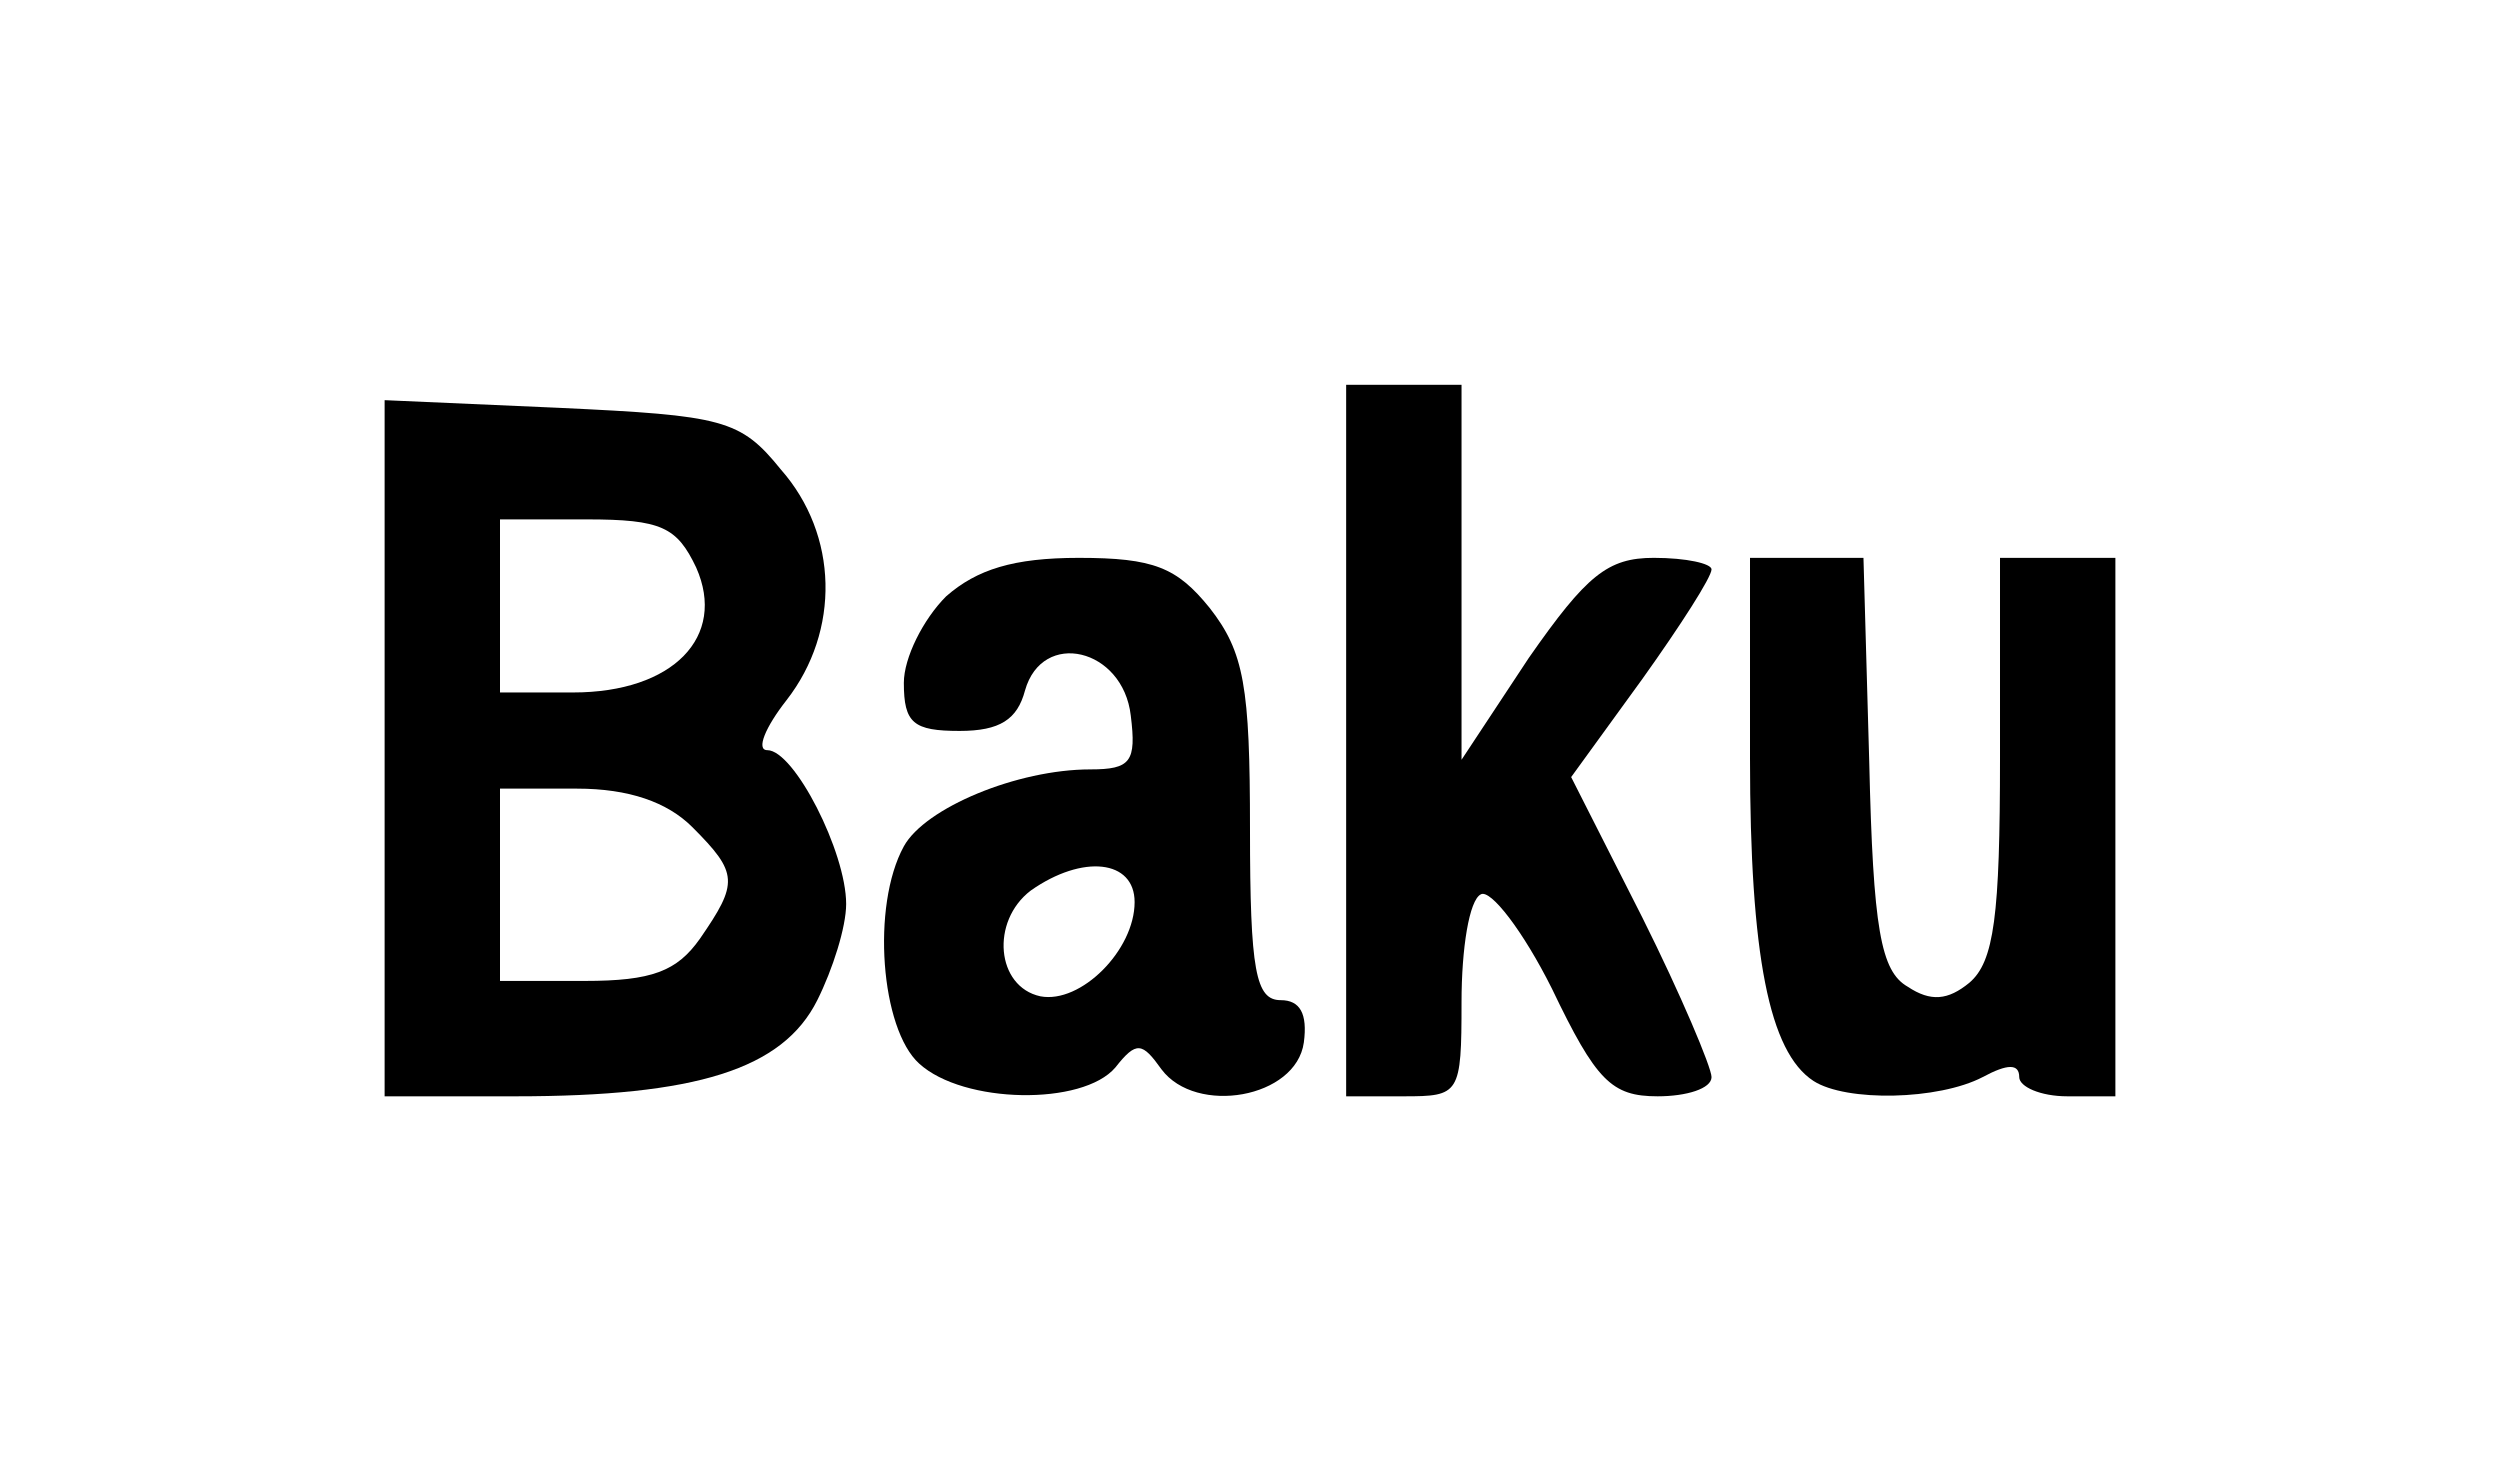
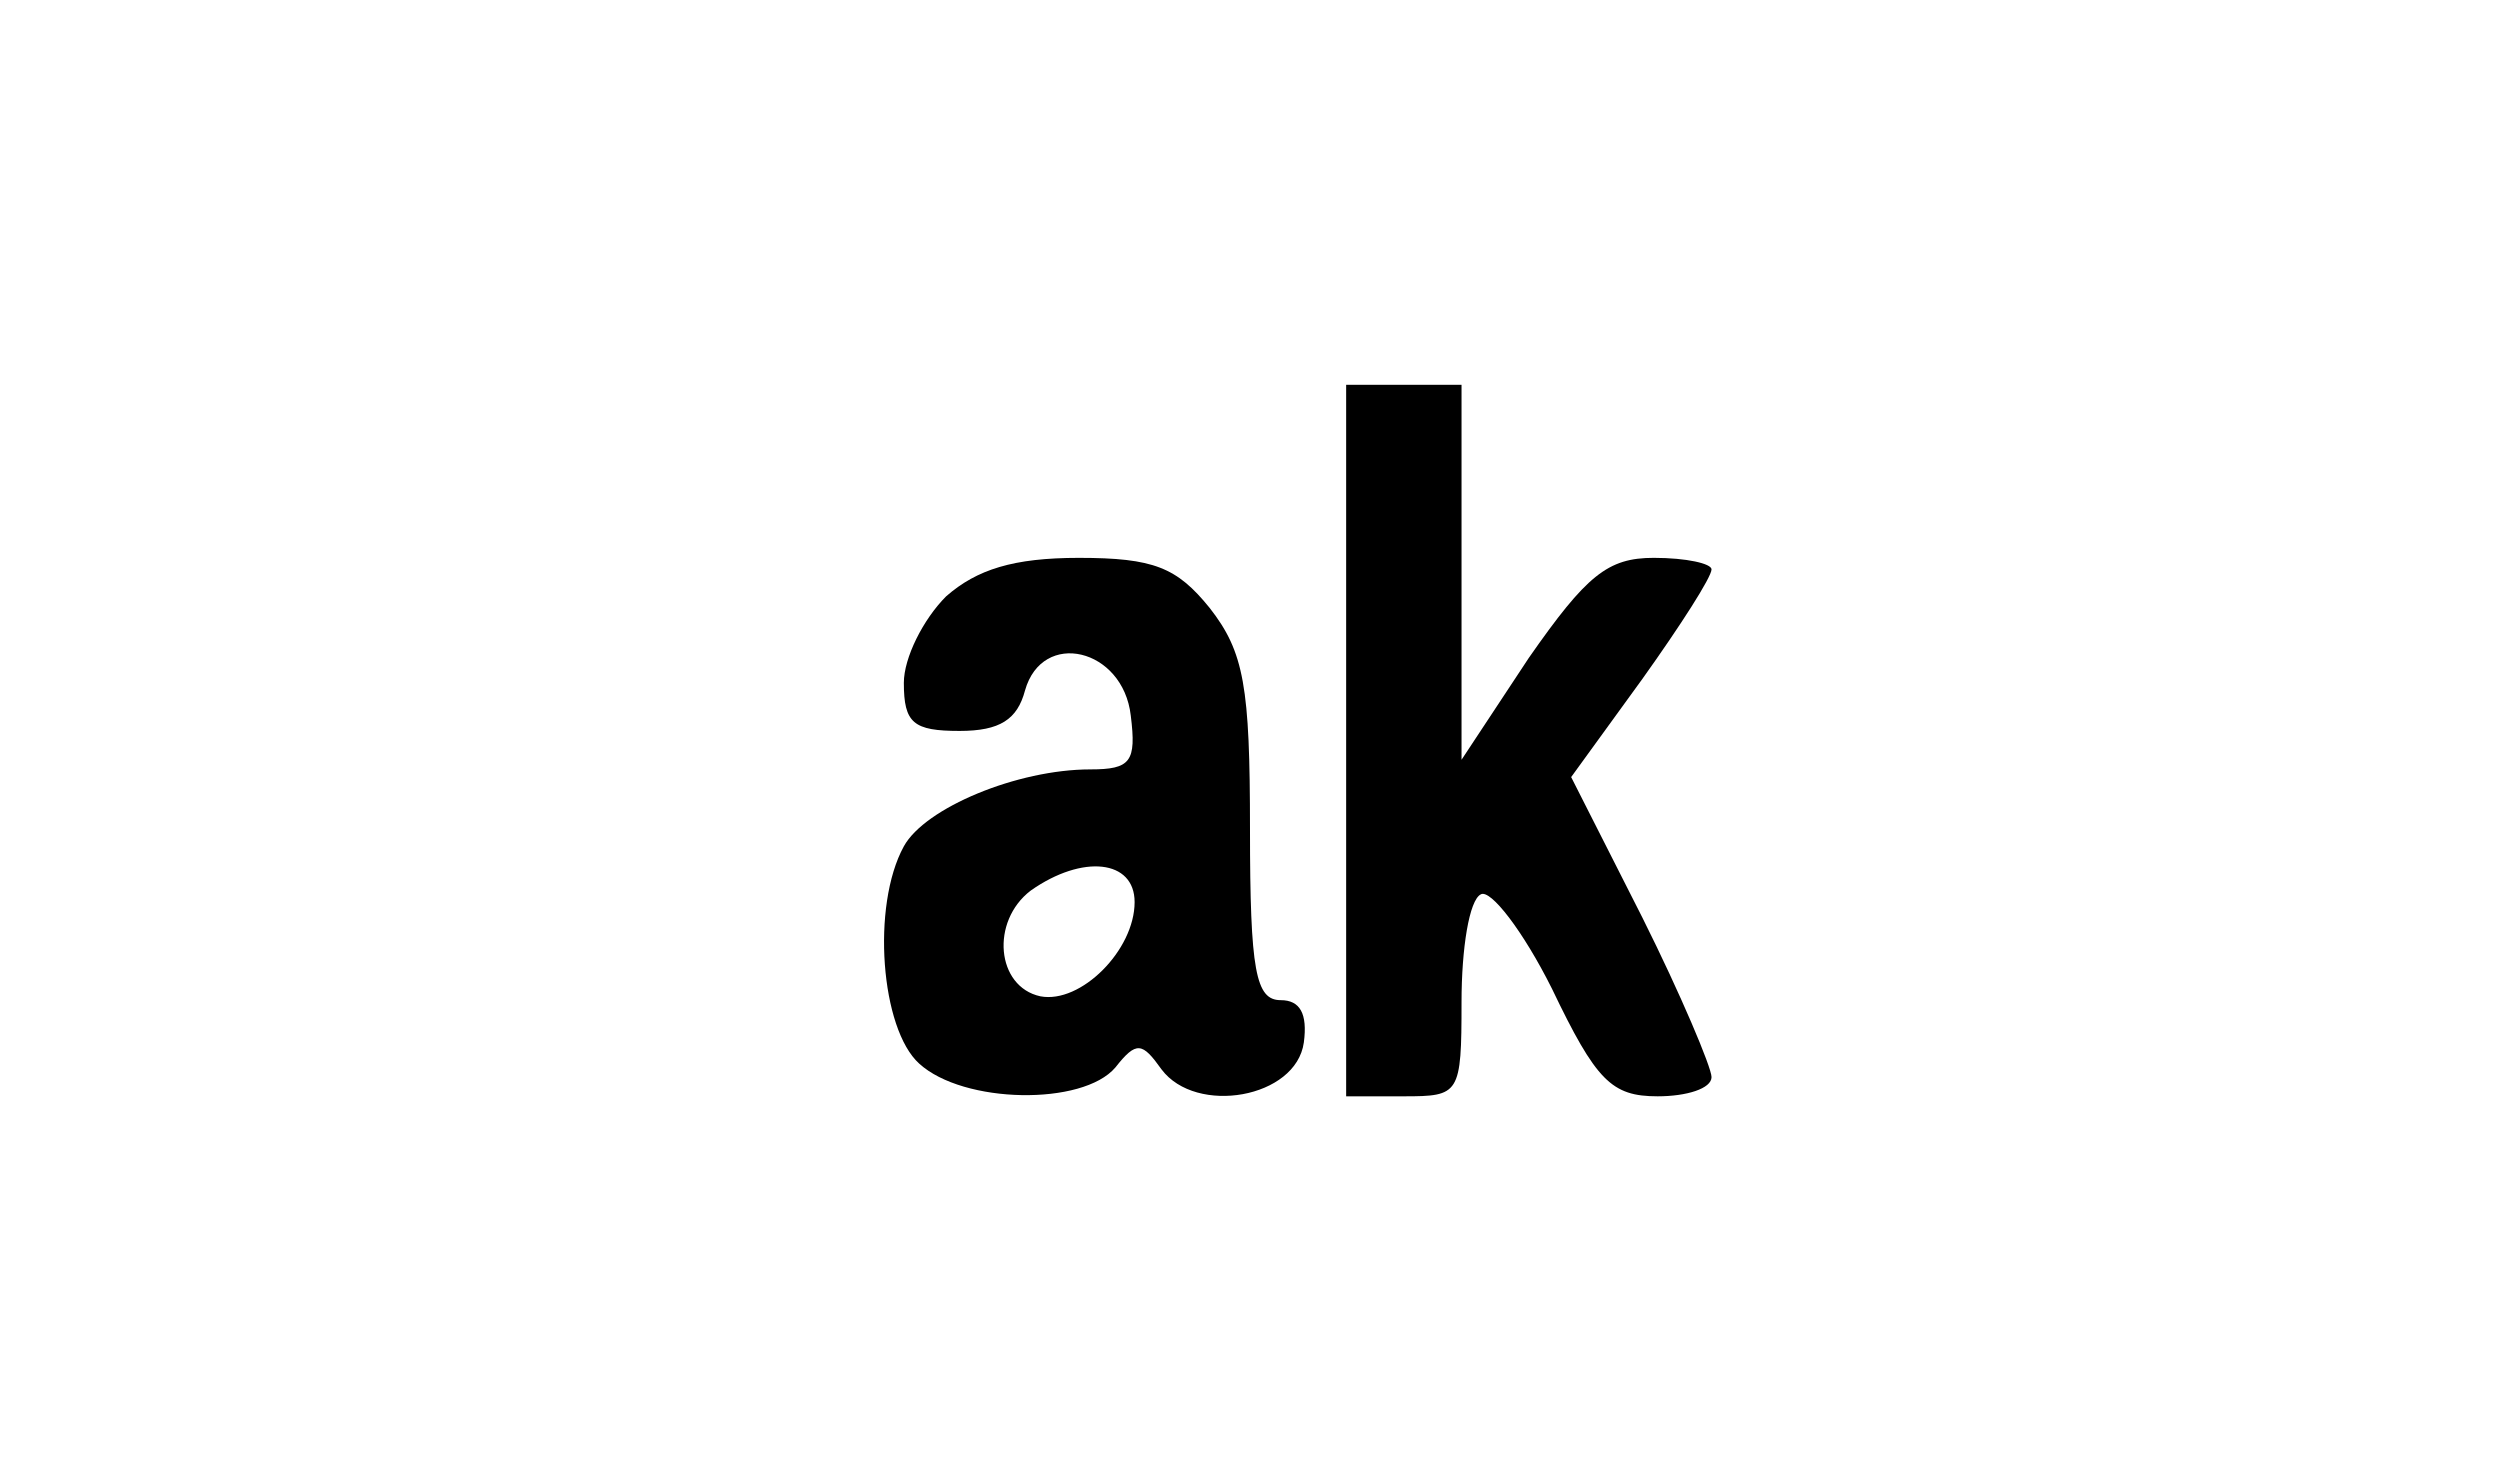
<svg xmlns="http://www.w3.org/2000/svg" version="1.0" width="129.55px" height="76.75px" viewBox="0 0 130 77" preserveAspectRatio="xMidYMid meet">
  <g transform="translate(0,77) scale(0.1,-0.1)" fill="#000000" stroke="none">
    <path d="M700 385 l0 -185 30 0 c29 0 30 1 30 49 0 28 4 53 10 56 5 3 22 -19 37 -49 23 -48 31 -56 55 -56 15 0 28 4 28 10 0 5 -16 43 -36 83 l-37 73 37 51 c20 28 36 53 36 57 0 3 -13 6 -30 6 -24 0 -35 -9 -65 -52 l-35 -53 0 98 0 97 -30 0 -30 0 0 -185z" />
-     <path d="M200 381 l0 -181 68 0 c94 0 139 14 157 50 8 16 15 38 15 50 0 27 -27 80 -41 80 -6 0 -1 12 10 26 28 36 27 86 -3 120 -21 26 -30 28 -115 32 l-91 4 0 -181z m162 94 c16 -36 -12 -65 -64 -65 l-38 0 0 45 0 45 45 0 c39 0 47 -4 57 -25z m-2 -135 c24 -24 24 -29 4 -58 -12 -17 -25 -22 -60 -22 l-44 0 0 50 0 50 40 0 c27 0 47 -7 60 -20z" />
    <path d="M492 460 c-12 -12 -22 -32 -22 -45 0 -21 5 -25 29 -25 21 0 30 6 34 21 9 32 51 22 55 -13 3 -24 0 -28 -21 -28 -38 0 -86 -20 -97 -40 -17 -31 -12 -95 8 -113 23 -21 85 -22 102 -2 11 14 14 13 24 -1 18 -24 70 -15 74 14 2 15 -2 22 -12 22 -13 0 -16 15 -16 89 0 74 -3 92 -21 115 -17 21 -29 26 -68 26 -34 0 -53 -6 -69 -20z m98 -159 c0 -25 -28 -53 -49 -49 -23 5 -26 39 -5 55 27 19 54 16 54 -6z" />
-     <path d="M910 376 c0 -103 10 -153 33 -168 17 -11 65 -10 88 2 13 7 19 7 19 0 0 -5 11 -10 25 -10 l25 0 0 140 0 140 -30 0 -30 0 0 -104 c0 -82 -3 -106 -16 -117 -11 -9 -20 -10 -32 -2 -14 8 -18 30 -20 117 l-3 106 -29 0 -30 0 0 -104z" />
  </g>
</svg>